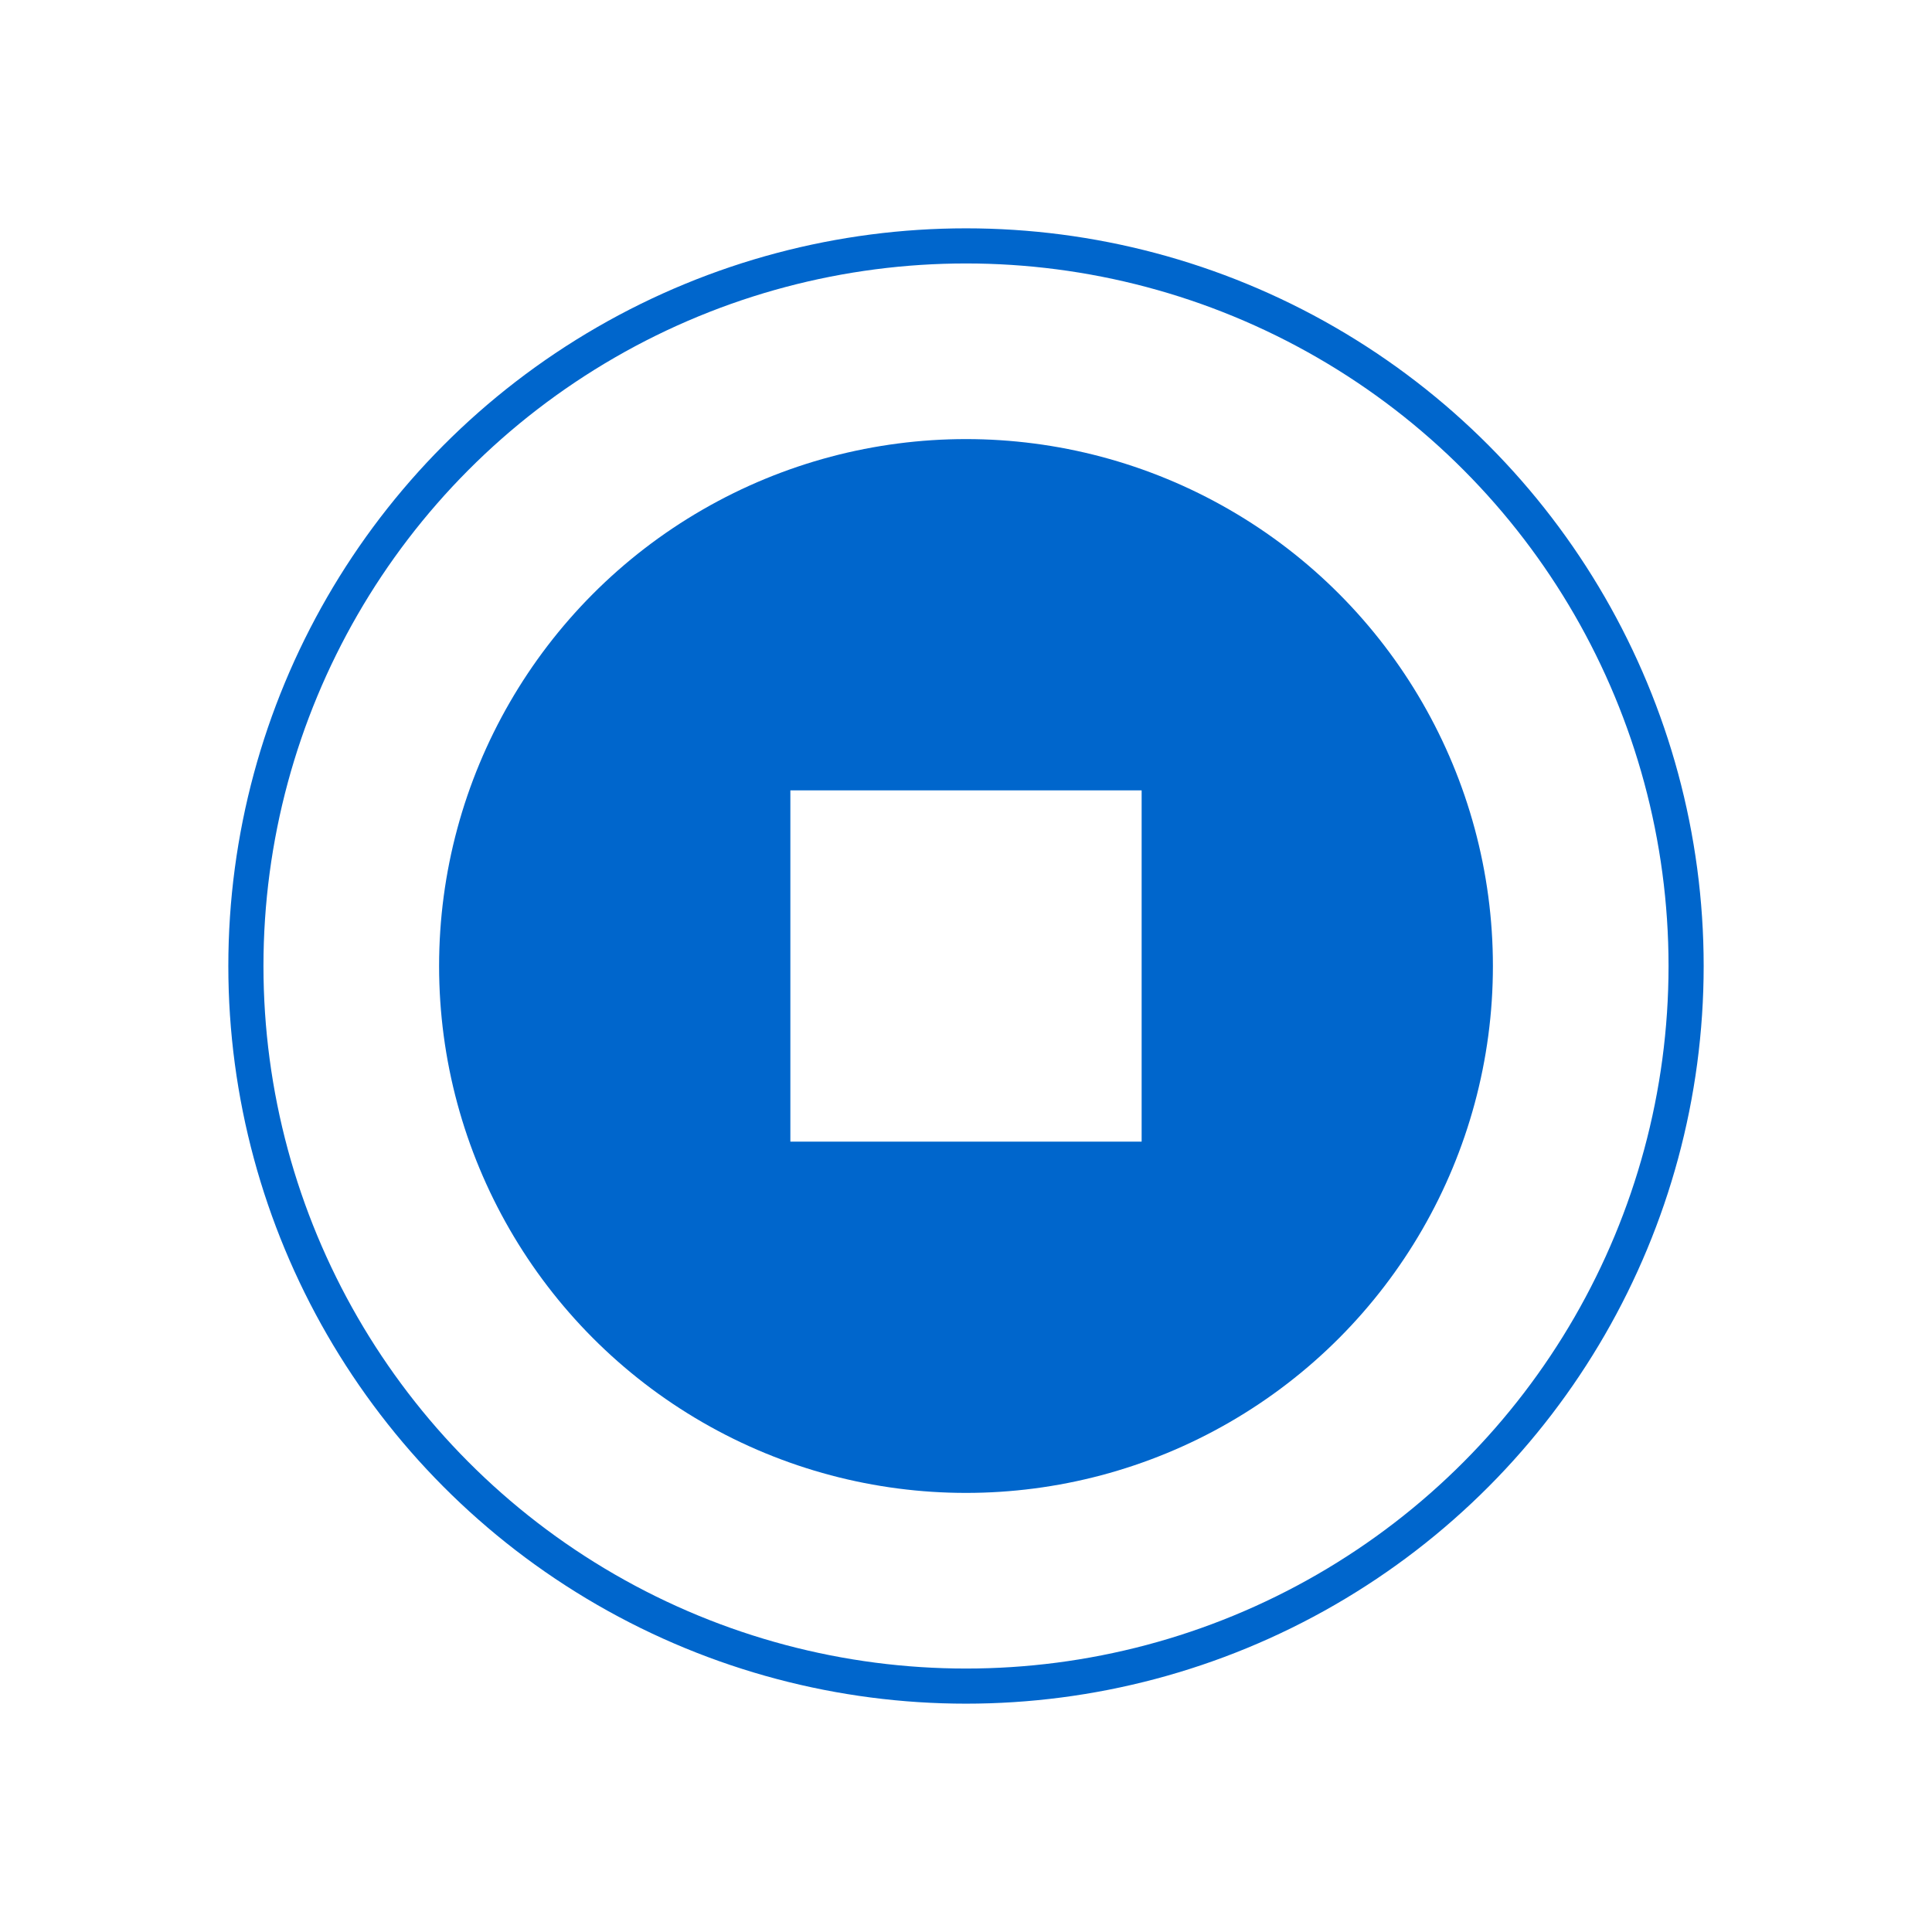
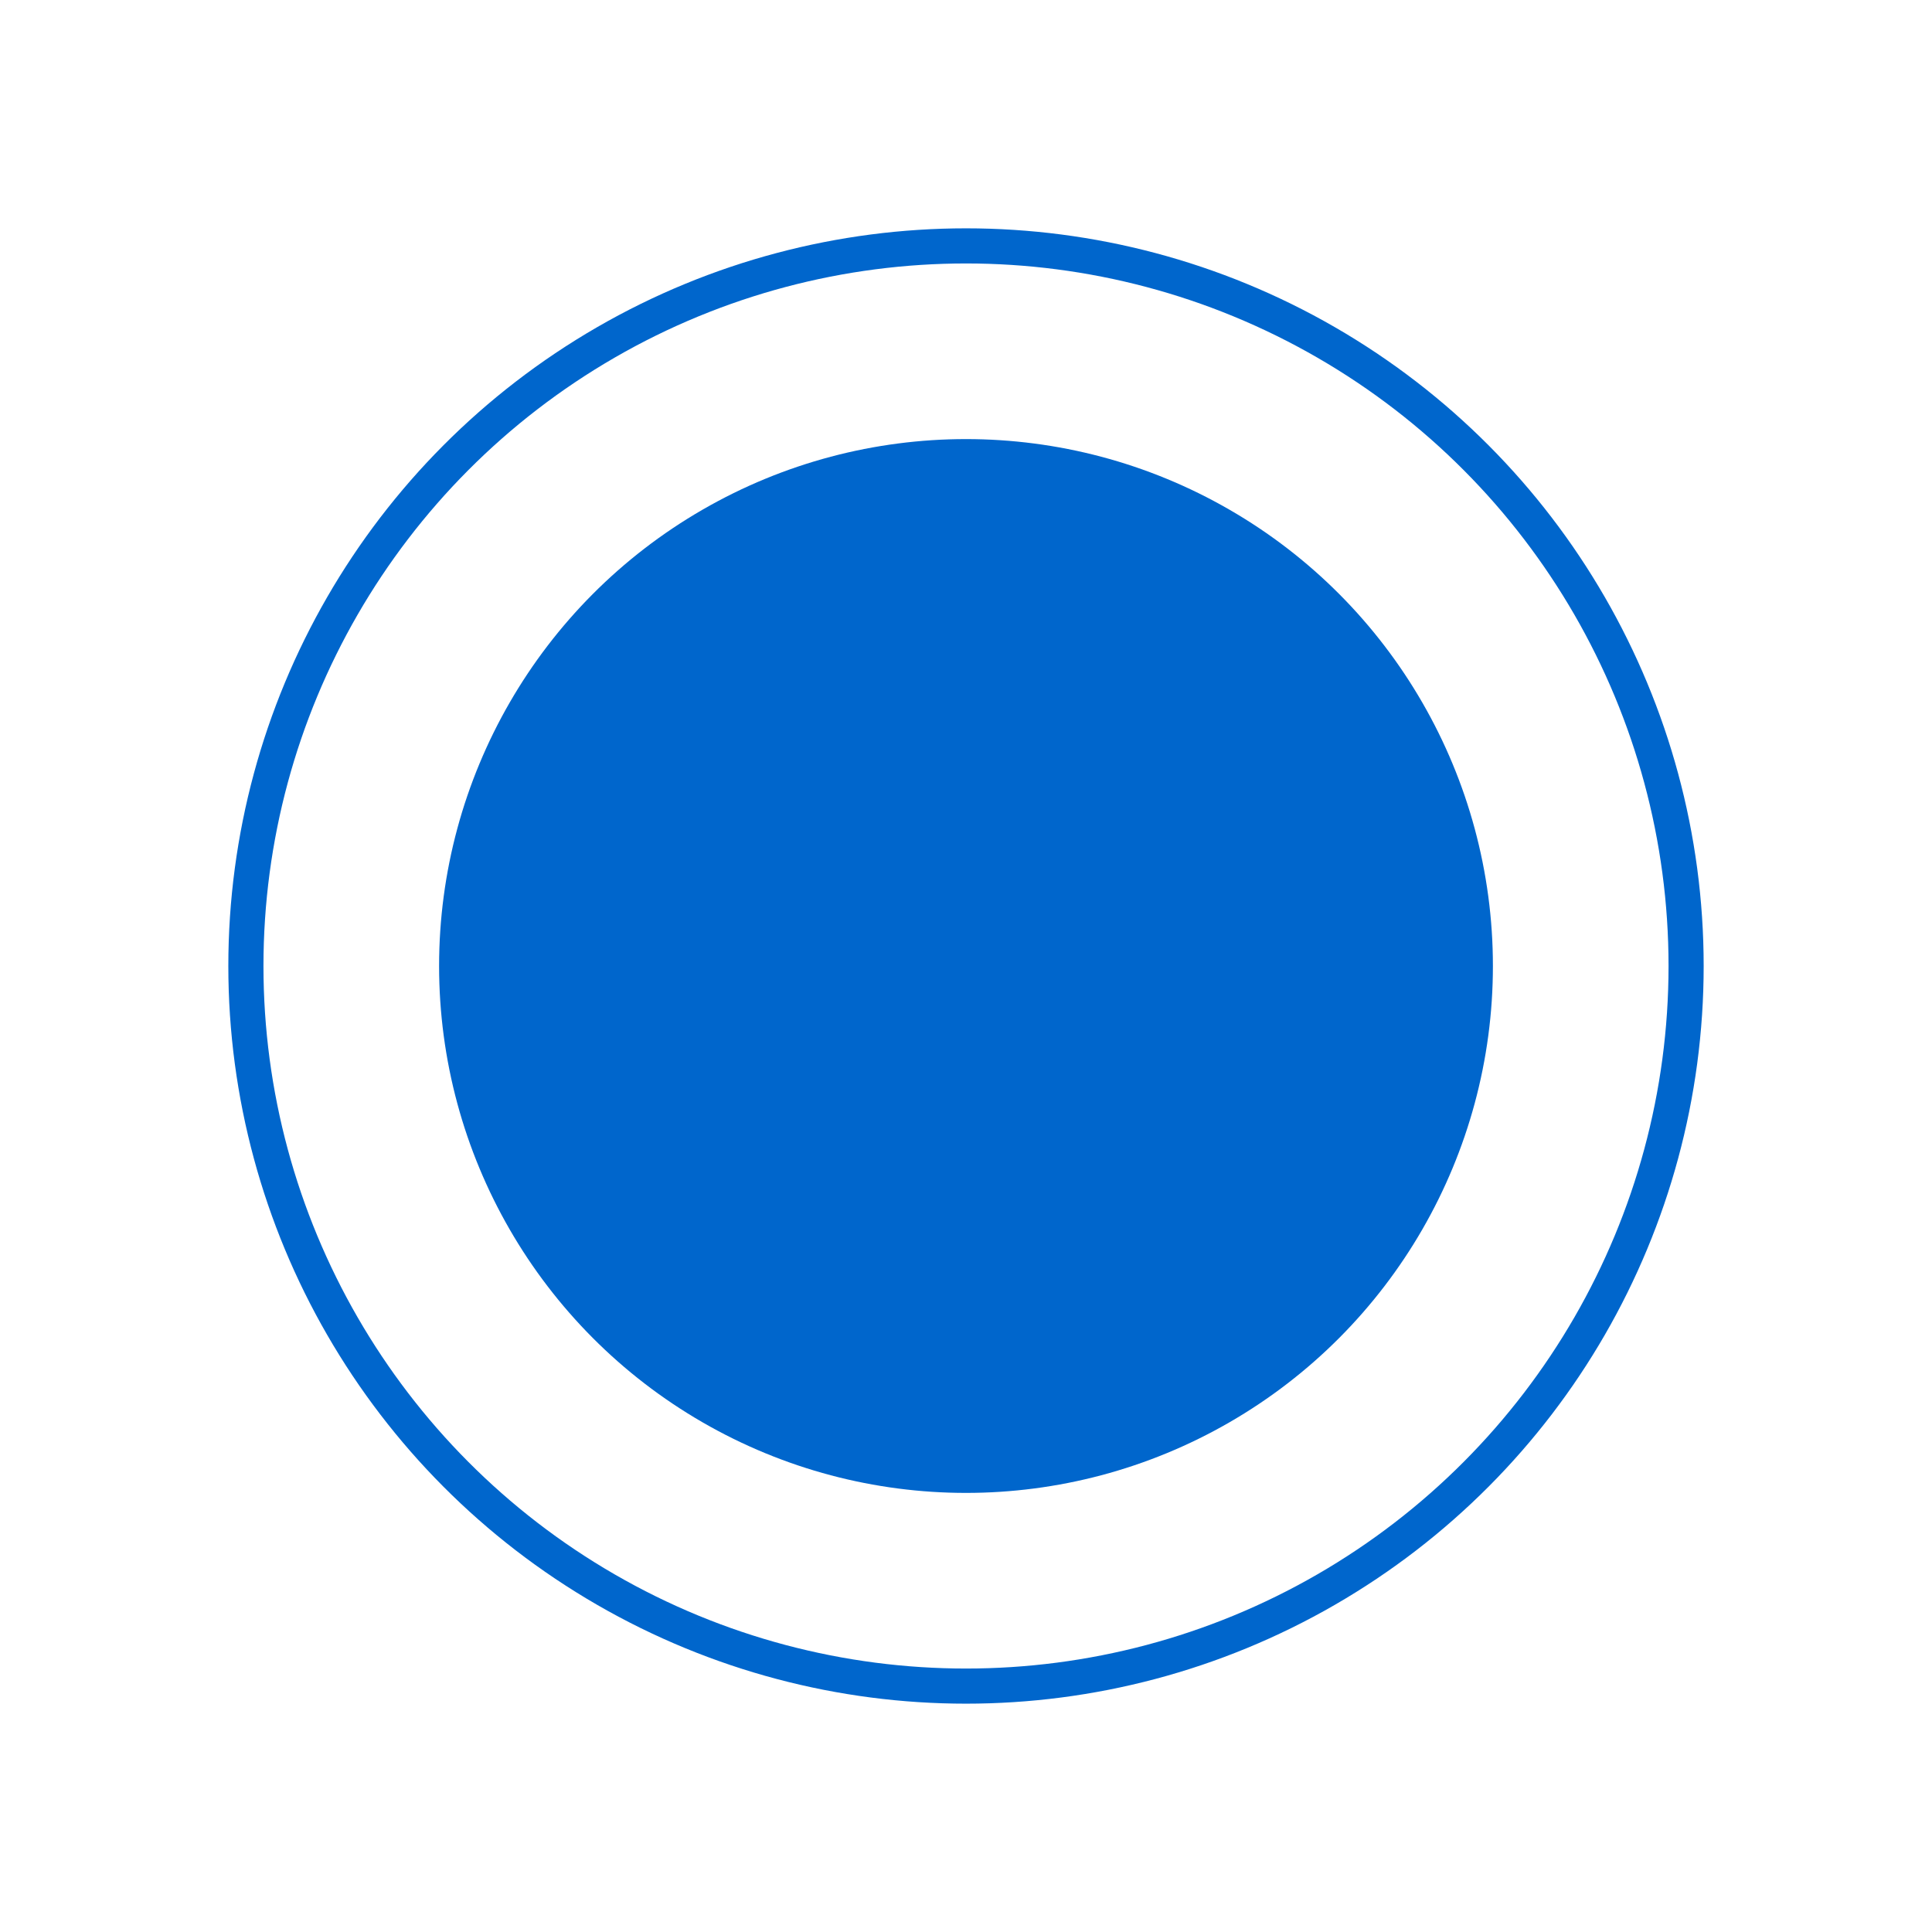
<svg xmlns="http://www.w3.org/2000/svg" viewBox="-5 -5 110 110" preserveAspectRatio="xMidYMid meet">
  <defs>
    <filter id="shadow" x="-20%" y="-20%" width="140%" height="140%">
      <feDropShadow dx="0" dy="0" stdDeviation="2" flood-opacity="0.1" />
    </filter>
  </defs>
  <circle cx="50" cy="50" r="50" fill="white" filter="url(#shadow)" />
  <circle cx="50" cy="50" r="30" fill="#0066cc" />
-   <rect x="40" y="40" width="20" height="20" fill="white" />
  <circle cx="50" cy="50" r="41" fill="none" stroke="#0066cc" stroke-width="2" />
</svg>